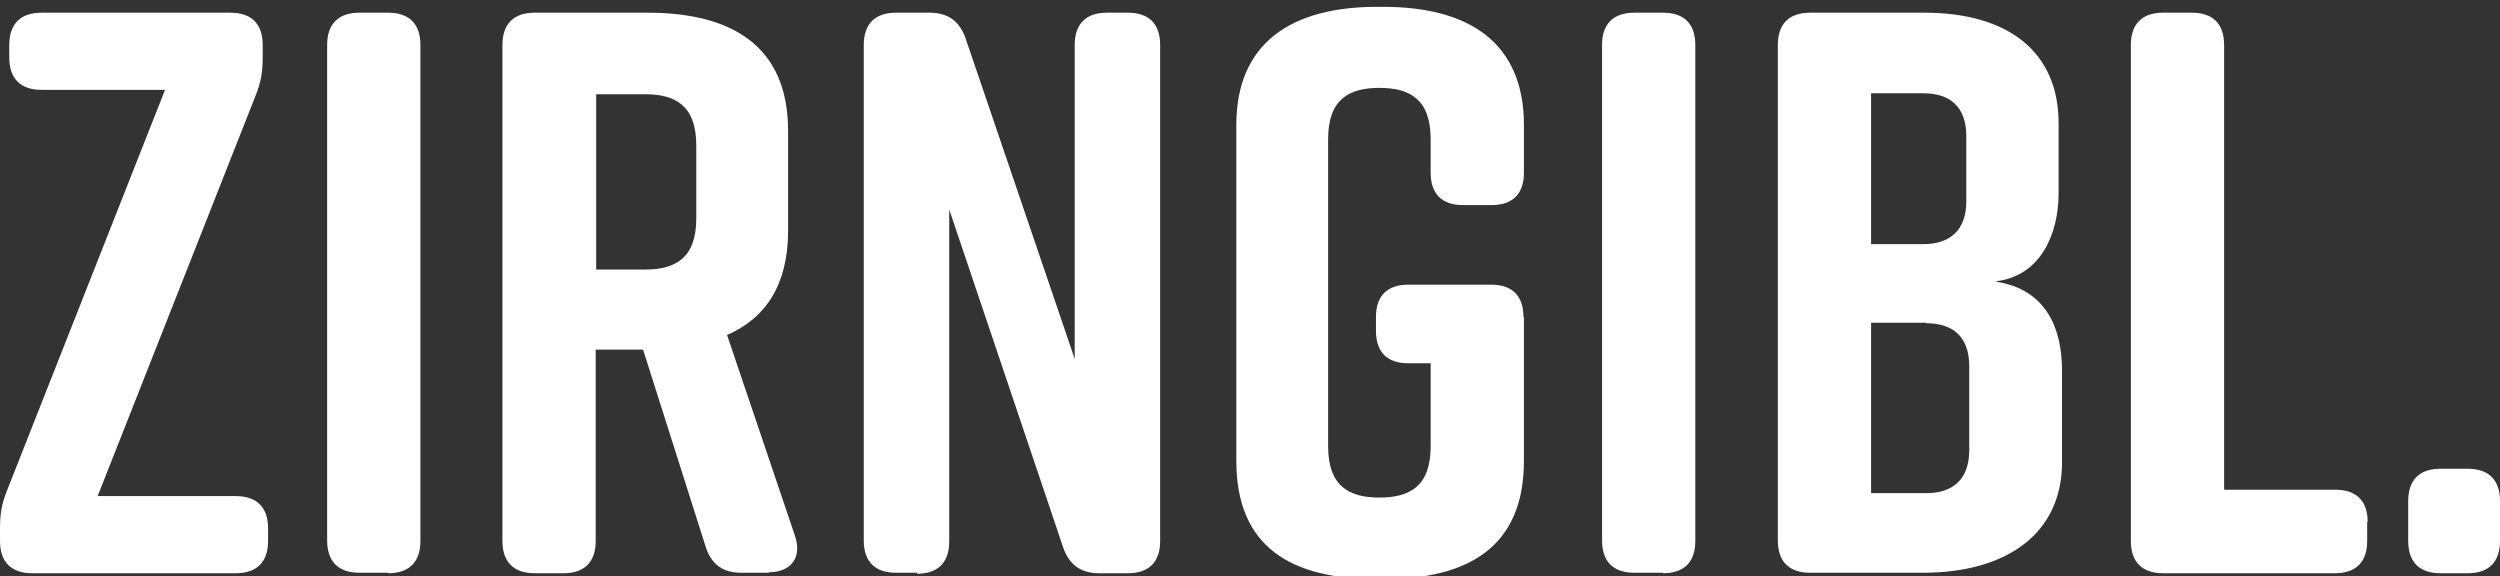
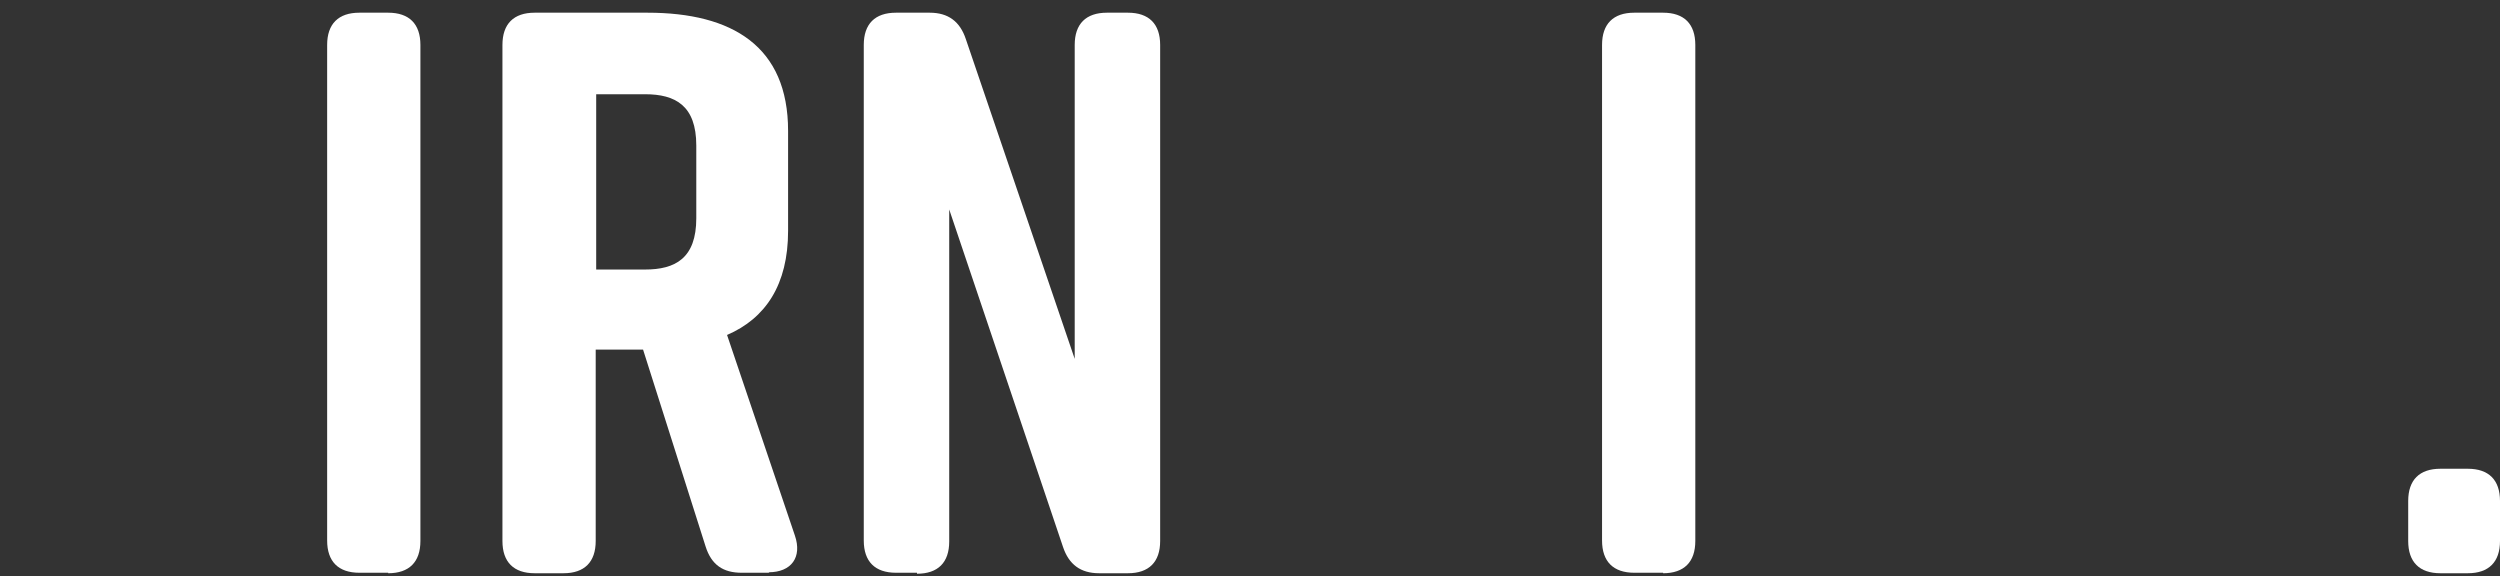
<svg xmlns="http://www.w3.org/2000/svg" id="Ebene_1" version="1.1" viewBox="0 0 512 118">
  <rect x="0" y="0" width="512" height="118" fill="#333333" stroke="none" />
  <defs>
    <style>
      .st0 {
        fill: #fff;
      }
    </style>
  </defs>
-   <path class="st0" d="M54.9,108.2v2.6c0,4.3-2.3,6.6-6.6,6.6H6.6c-4.3,0-6.6-2.3-6.6-6.6v-2.5c0-2.9.3-5.1,1.5-8L33.8,18.4H8.5c-4.3,0-6.6-2.3-6.6-6.6v-2.6c0-4.3,2.3-6.6,6.6-6.6h38.7c4.3,0,6.6,2.3,6.6,6.6v2.5c0,2.9-.3,5.1-1.5,8L20,101.6h28.3c4.3,0,6.6,2.3,6.6,6.6Z" />
  <path class="st0" d="M79.5,117.3h-5.9c-4.3,0-6.6-2.3-6.6-6.6V9.2c0-4.3,2.3-6.6,6.6-6.6h5.9c4.3,0,6.6,2.3,6.6,6.6v101.6c0,4.3-2.3,6.6-6.6,6.6Z" />
  <path class="st0" d="M157.6,117.3h-5.7c-3.8,0-6.2-1.6-7.4-5.4l-12.8-40.3h-9.7v39.2c0,4.3-2.3,6.6-6.6,6.6h-5.9c-4.3,0-6.6-2.3-6.6-6.6V9.2c0-4.3,2.3-6.6,6.6-6.6h23.1c17.4,0,28.8,6.9,28.8,24.2v20.5c0,11-4.6,17.9-12.5,21.3l13.9,41.1c1.5,4.4-.7,7.5-5.4,7.5ZM122.1,55.2h10c6.2,0,10.5-2.3,10.5-10.5v-14.9c0-8.2-4.3-10.5-10.5-10.5h-10v35.9Z" />
  <path class="st0" d="M187.8,117.3h-4.3c-4.3,0-6.6-2.3-6.6-6.6V9.2c0-4.3,2.3-6.6,6.6-6.6h6.9c3.8,0,6.2,1.8,7.4,5.4l22.3,65.5V9.2c0-4.3,2.3-6.6,6.6-6.6h4.3c4.3,0,6.6,2.3,6.6,6.6v101.6c0,4.3-2.3,6.6-6.6,6.6h-5.9c-3.8,0-6.2-1.8-7.4-5.4l-23.3-69.1v68c0,4.3-2.3,6.6-6.6,6.6Z" />
-   <path class="st0" d="M312.1,64.9v29.5c0,17.7-11.5,24.2-28.8,24.2h-1.3c-17.4,0-28.8-6.4-28.8-24.2V25.6c0-17,11.5-24.2,28.8-24.2h1.3c17.4,0,28.8,7.2,28.8,24.2v9.8c0,4.3-2.3,6.6-6.6,6.6h-5.9c-4.3,0-6.6-2.3-6.6-6.6v-6.9c0-8.2-4.3-10.5-10.5-10.5s-10.5,2.3-10.5,10.5v62.9c0,8.2,4.3,10.5,10.5,10.5s10.5-2.3,10.5-10.5v-17h-4.6c-4.3,0-6.6-2.3-6.6-6.6v-2.9c0-4.3,2.3-6.6,6.6-6.6h17c4.3,0,6.6,2.3,6.6,6.6Z" />
  <path class="st0" d="M340.6,117.3h-5.9c-4.3,0-6.6-2.3-6.6-6.6V9.2c0-4.3,2.3-6.6,6.6-6.6h5.9c4.3,0,6.6,2.3,6.6,6.6v101.6c0,4.3-2.3,6.6-6.6,6.6Z" />
-   <path class="st0" d="M408.9,57.7c10,1.6,13.4,9.3,13.4,18.2v18.8c0,14.4-11.1,22.6-28.5,22.6h-23.1c-4.3,0-6.6-2.3-6.6-6.6V9.2c0-4.3,2.3-6.6,6.6-6.6h23.4c17.4,0,27.5,8.2,27.5,22.6v14.4c0,8.2-3.6,16.9-12.8,18ZM383.2,50h10.7c5.4,0,8.8-2.8,8.8-8.8v-13.3c0-6.1-3.4-8.8-8.8-8.8h-10.7v31ZM394.5,66.1h-11.3v34.9h11.3c5.4,0,8.8-2.8,8.8-8.8v-17.2c0-6.1-3.4-8.8-8.8-8.8Z" />
-   <path class="st0" d="M484.8,106.9v3.9c0,4.3-2.3,6.6-6.6,6.6h-35.2c-4.3,0-6.6-2.3-6.6-6.6V9.2c0-4.3,2.3-6.6,6.6-6.6h5.9c4.3,0,6.6,2.3,6.6,6.6v91.1h22.8c4.3,0,6.6,2.3,6.6,6.6Z" />
  <path class="st0" d="M512,102.6v8.2c0,4.3-2.3,6.6-6.6,6.6h-5.6c-4.3,0-6.6-2.3-6.6-6.6v-8.2c0-4.3,2.3-6.6,6.6-6.6h5.6c4.3,0,6.6,2.3,6.6,6.6Z" />
</svg>